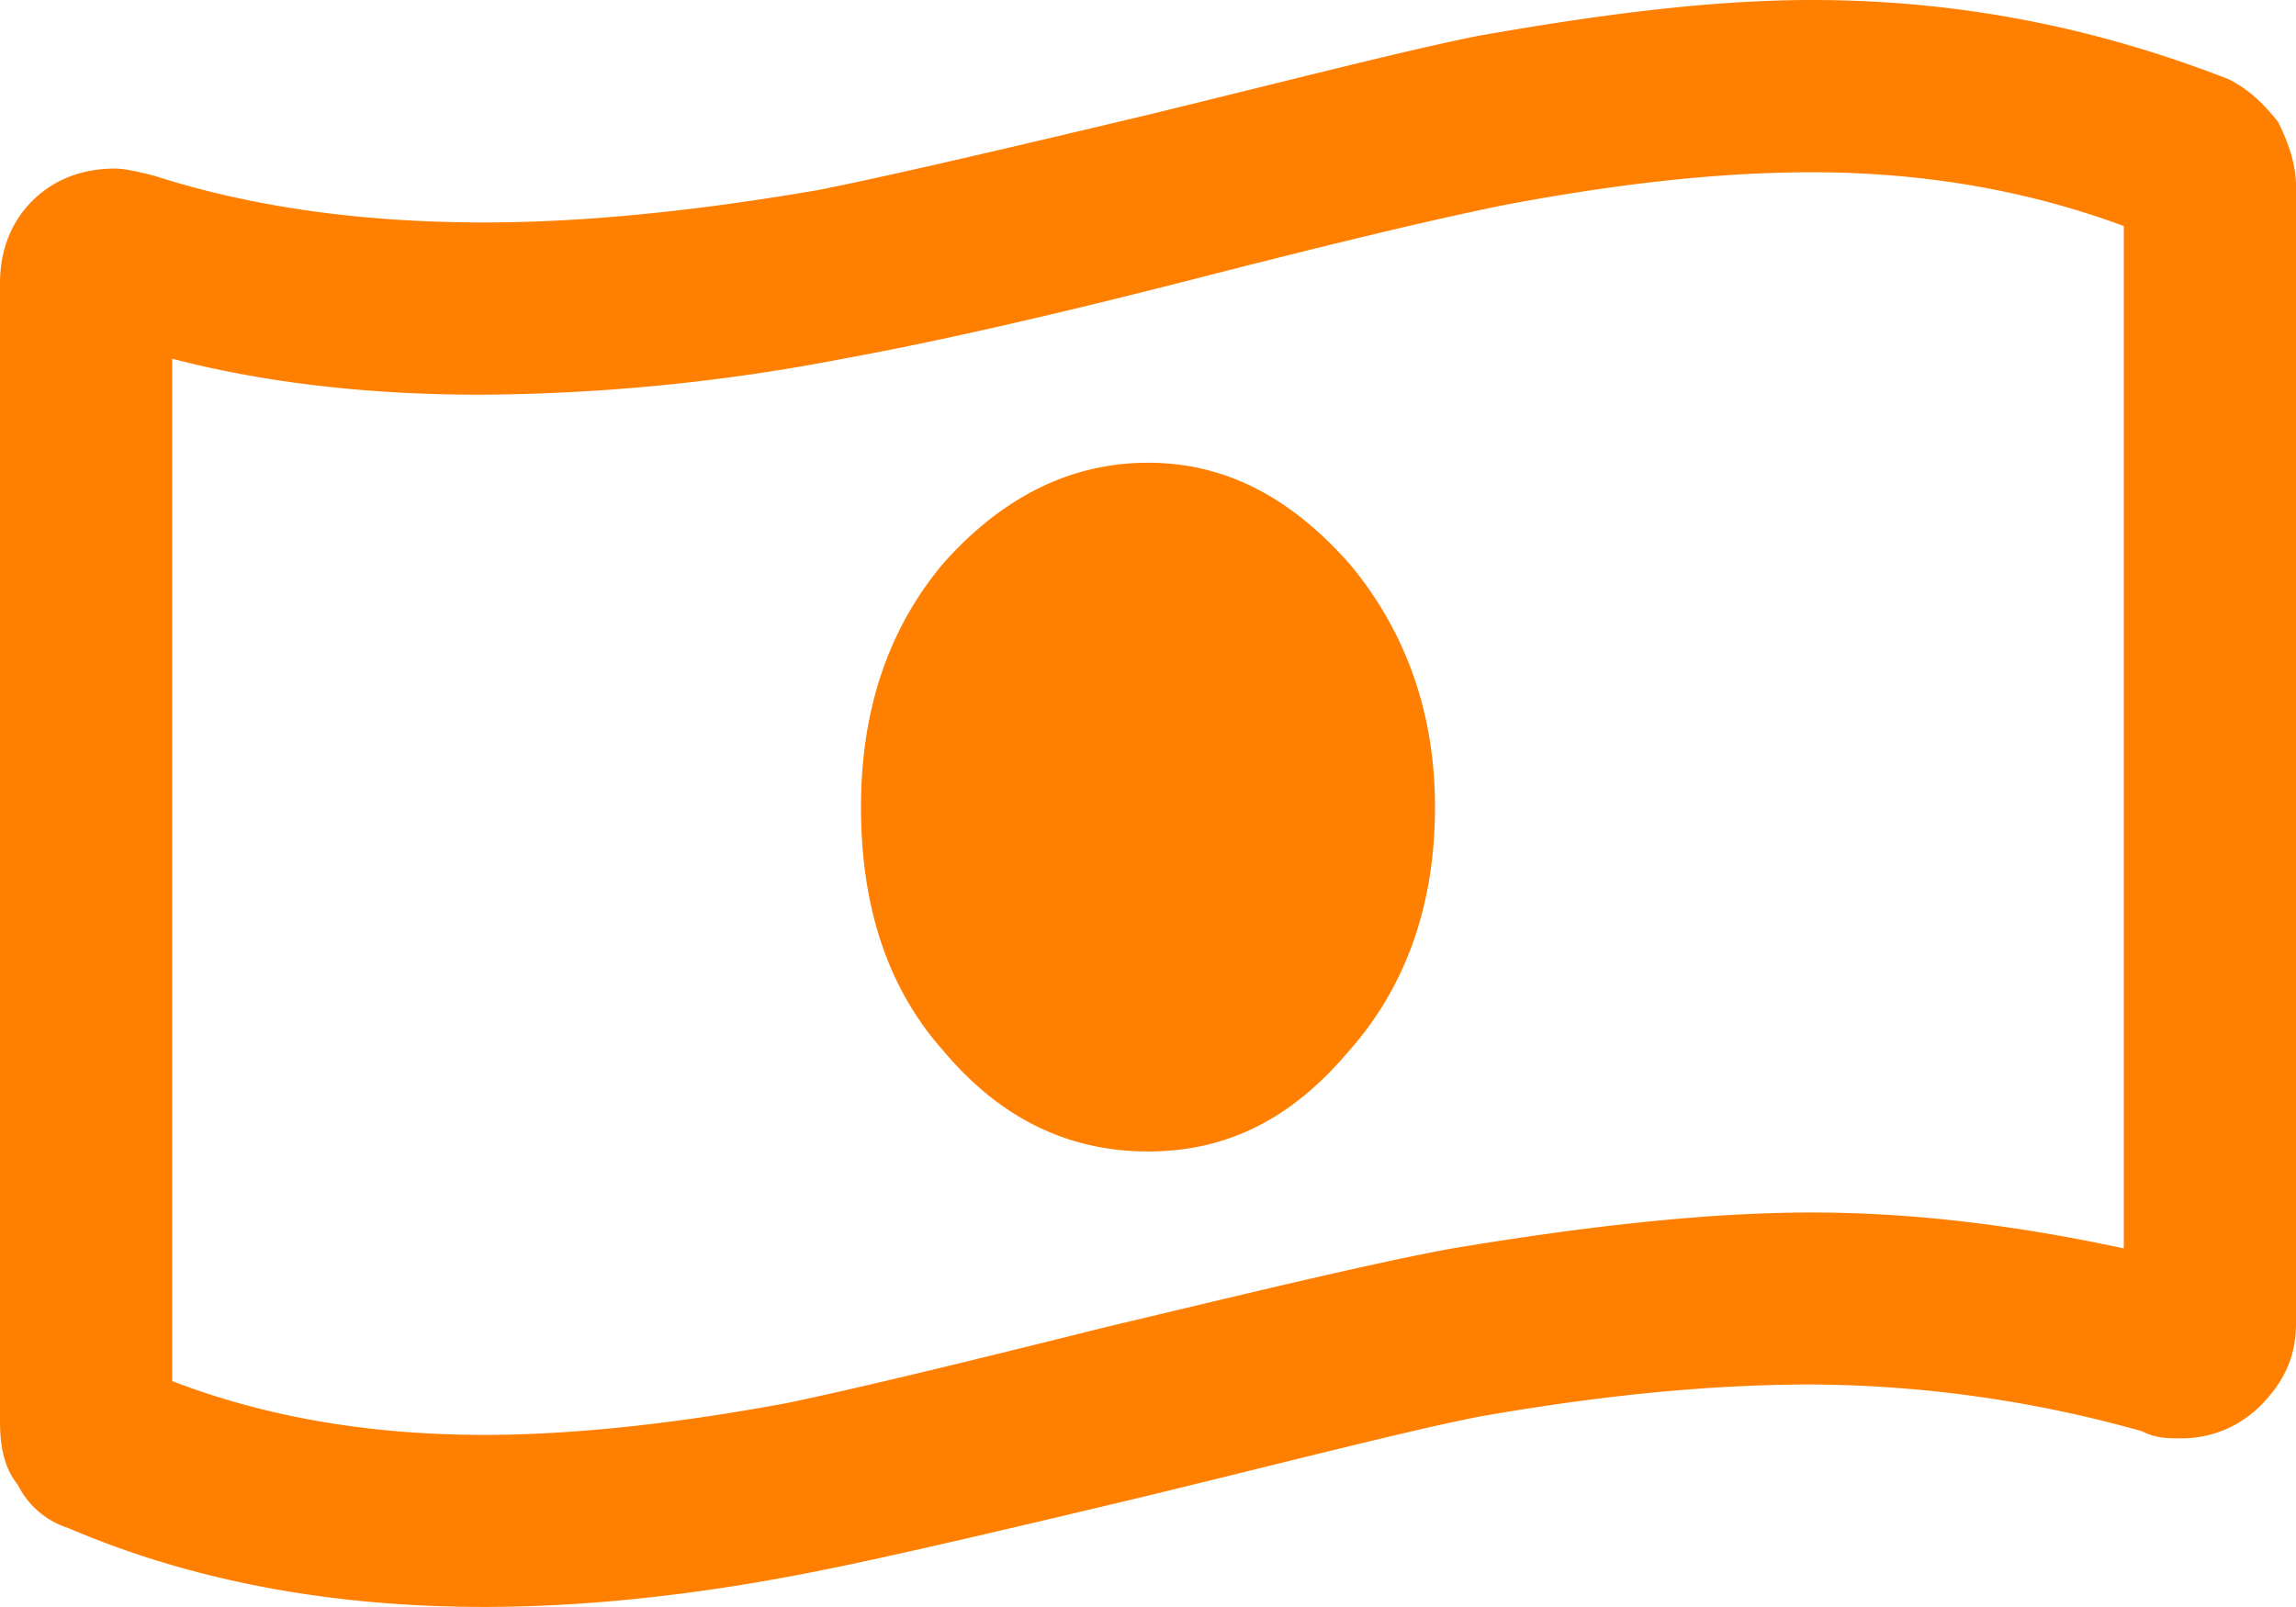
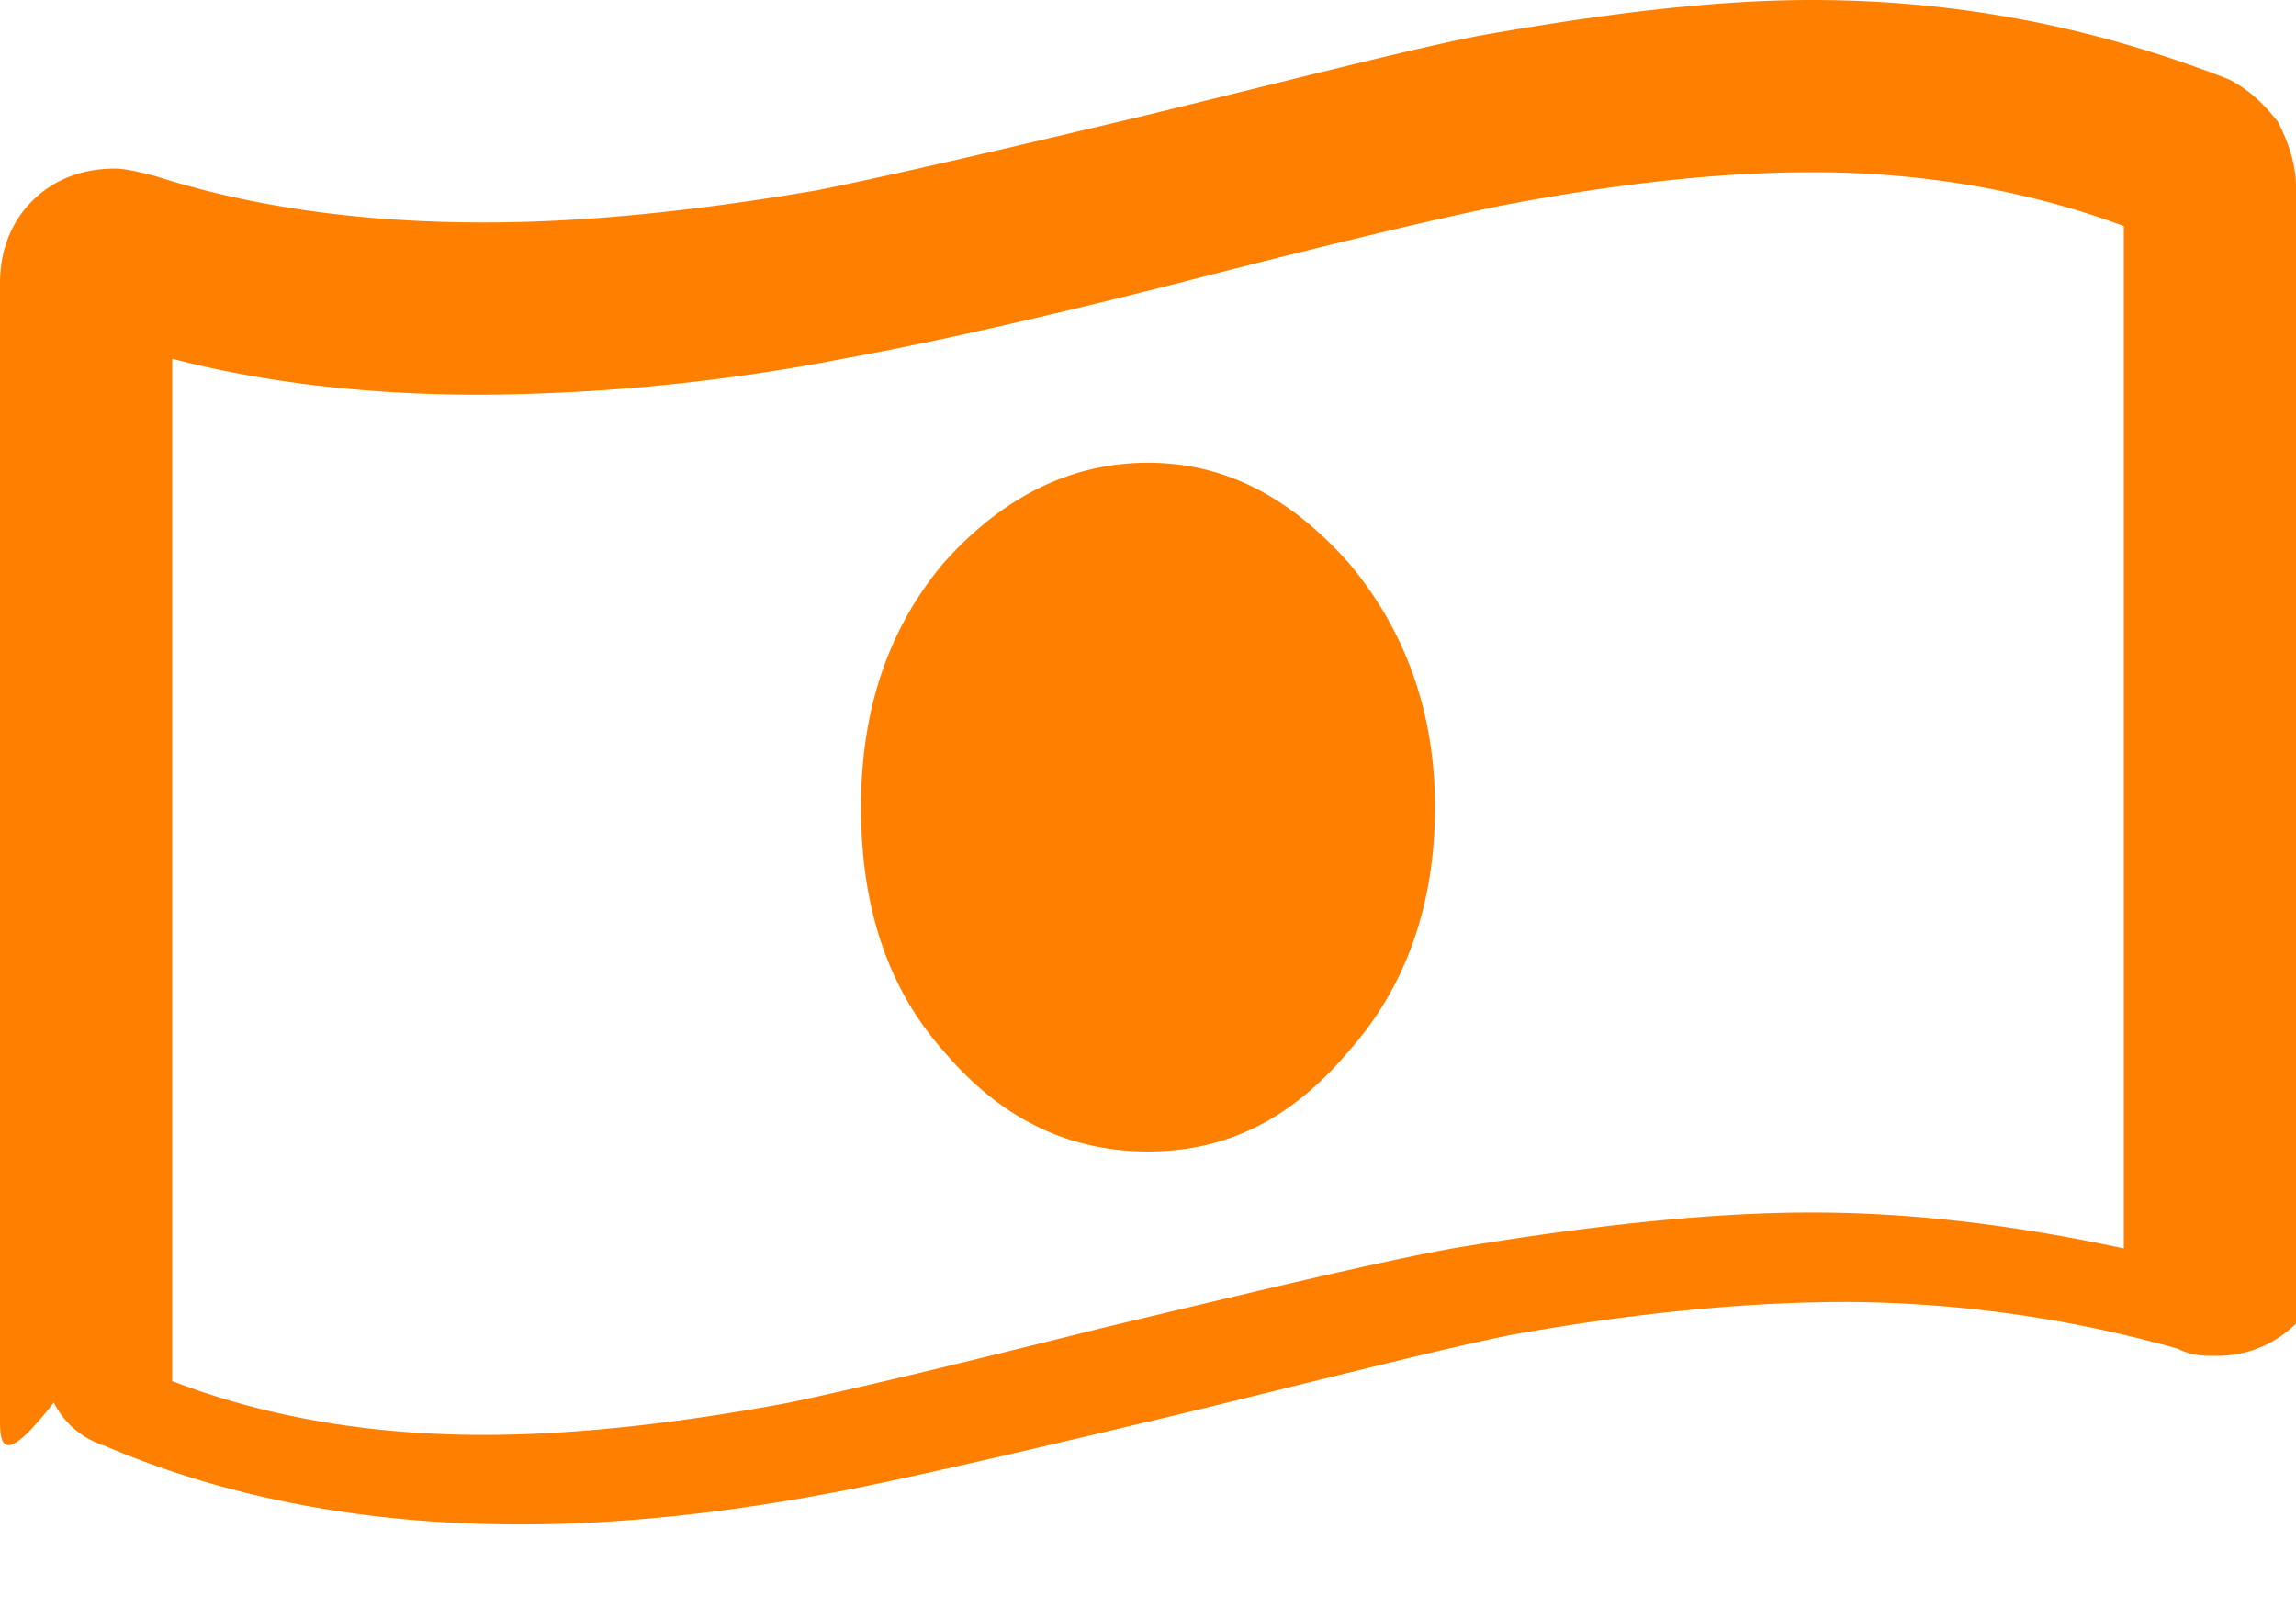
<svg xmlns="http://www.w3.org/2000/svg" width="30" height="21" viewBox="0 0 30 21" fill="none">
-   <path d="M15 6.047c1.031 0 1.875.469 2.625 1.312.75.891 1.125 1.97 1.125 3.188 0 1.265-.375 2.344-1.125 3.187-.75.891-1.594 1.313-2.625 1.313s-1.922-.422-2.672-1.313c-.75-.843-1.078-1.921-1.078-3.187 0-1.219.328-2.297 1.078-3.188.75-.843 1.64-1.312 2.672-1.312zM29.11 1.03c.28.14.468.328.656.563.14.281.234.562.234.843v14.86c0 .469-.188.797-.469 1.078a1.454 1.454 0 01-1.031.422c-.188 0-.328 0-.516-.094a16.242 16.242 0 00-4.312-.61c-1.313 0-2.766.141-4.36.423-.937.187-2.39.562-4.312 1.03-1.969.47-3.375.798-4.313.985-1.64.328-3.093.469-4.359.469-1.969 0-3.797-.328-5.437-1.031a1.109 1.109 0 01-.657-.563C.047 19.172 0 18.891 0 18.563V3.703c0-.422.14-.797.422-1.078.281-.281.656-.422 1.078-.422.14 0 .328.047.516.094 1.312.422 2.765.61 4.312.61 1.266 0 2.719-.141 4.36-.423.937-.187 2.343-.515 4.312-.984 1.922-.469 3.375-.844 4.313-1.031C20.905.188 22.358 0 23.672 0c1.969 0 3.75.375 5.437 1.031zm-1.36 15.281V2.954c-1.266-.469-2.625-.703-4.078-.703-1.172 0-2.485.14-3.985.422-.937.187-2.296.515-4.125.984-2.015.516-3.515.844-4.546 1.031a25.618 25.618 0 01-4.735.47c-1.406 0-2.765-.141-4.031-.47v13.36c1.219.469 2.578.703 4.078.703 1.125 0 2.484-.14 3.984-.422.891-.187 2.25-.515 4.126-.984 1.968-.469 3.515-.844 4.546-1.032 1.688-.28 3.282-.468 4.688-.468 1.406 0 2.765.187 4.078.469z" fill="#FF7F00" />
+   <path d="M15 6.047c1.031 0 1.875.469 2.625 1.312.75.891 1.125 1.97 1.125 3.188 0 1.265-.375 2.344-1.125 3.187-.75.891-1.594 1.313-2.625 1.313s-1.922-.422-2.672-1.313c-.75-.843-1.078-1.921-1.078-3.187 0-1.219.328-2.297 1.078-3.188.75-.843 1.64-1.312 2.672-1.312zM29.11 1.03c.28.14.468.328.656.563.14.281.234.562.234.843v14.86a1.454 1.454 0 01-1.031.422c-.188 0-.328 0-.516-.094a16.242 16.242 0 00-4.312-.61c-1.313 0-2.766.141-4.36.423-.937.187-2.39.562-4.312 1.03-1.969.47-3.375.798-4.313.985-1.64.328-3.093.469-4.359.469-1.969 0-3.797-.328-5.437-1.031a1.109 1.109 0 01-.657-.563C.047 19.172 0 18.891 0 18.563V3.703c0-.422.14-.797.422-1.078.281-.281.656-.422 1.078-.422.14 0 .328.047.516.094 1.312.422 2.765.61 4.312.61 1.266 0 2.719-.141 4.36-.423.937-.187 2.343-.515 4.312-.984 1.922-.469 3.375-.844 4.313-1.031C20.905.188 22.358 0 23.672 0c1.969 0 3.75.375 5.437 1.031zm-1.36 15.281V2.954c-1.266-.469-2.625-.703-4.078-.703-1.172 0-2.485.14-3.985.422-.937.187-2.296.515-4.125.984-2.015.516-3.515.844-4.546 1.031a25.618 25.618 0 01-4.735.47c-1.406 0-2.765-.141-4.031-.47v13.36c1.219.469 2.578.703 4.078.703 1.125 0 2.484-.14 3.984-.422.891-.187 2.25-.515 4.126-.984 1.968-.469 3.515-.844 4.546-1.032 1.688-.28 3.282-.468 4.688-.468 1.406 0 2.765.187 4.078.469z" fill="#FF7F00" />
</svg>